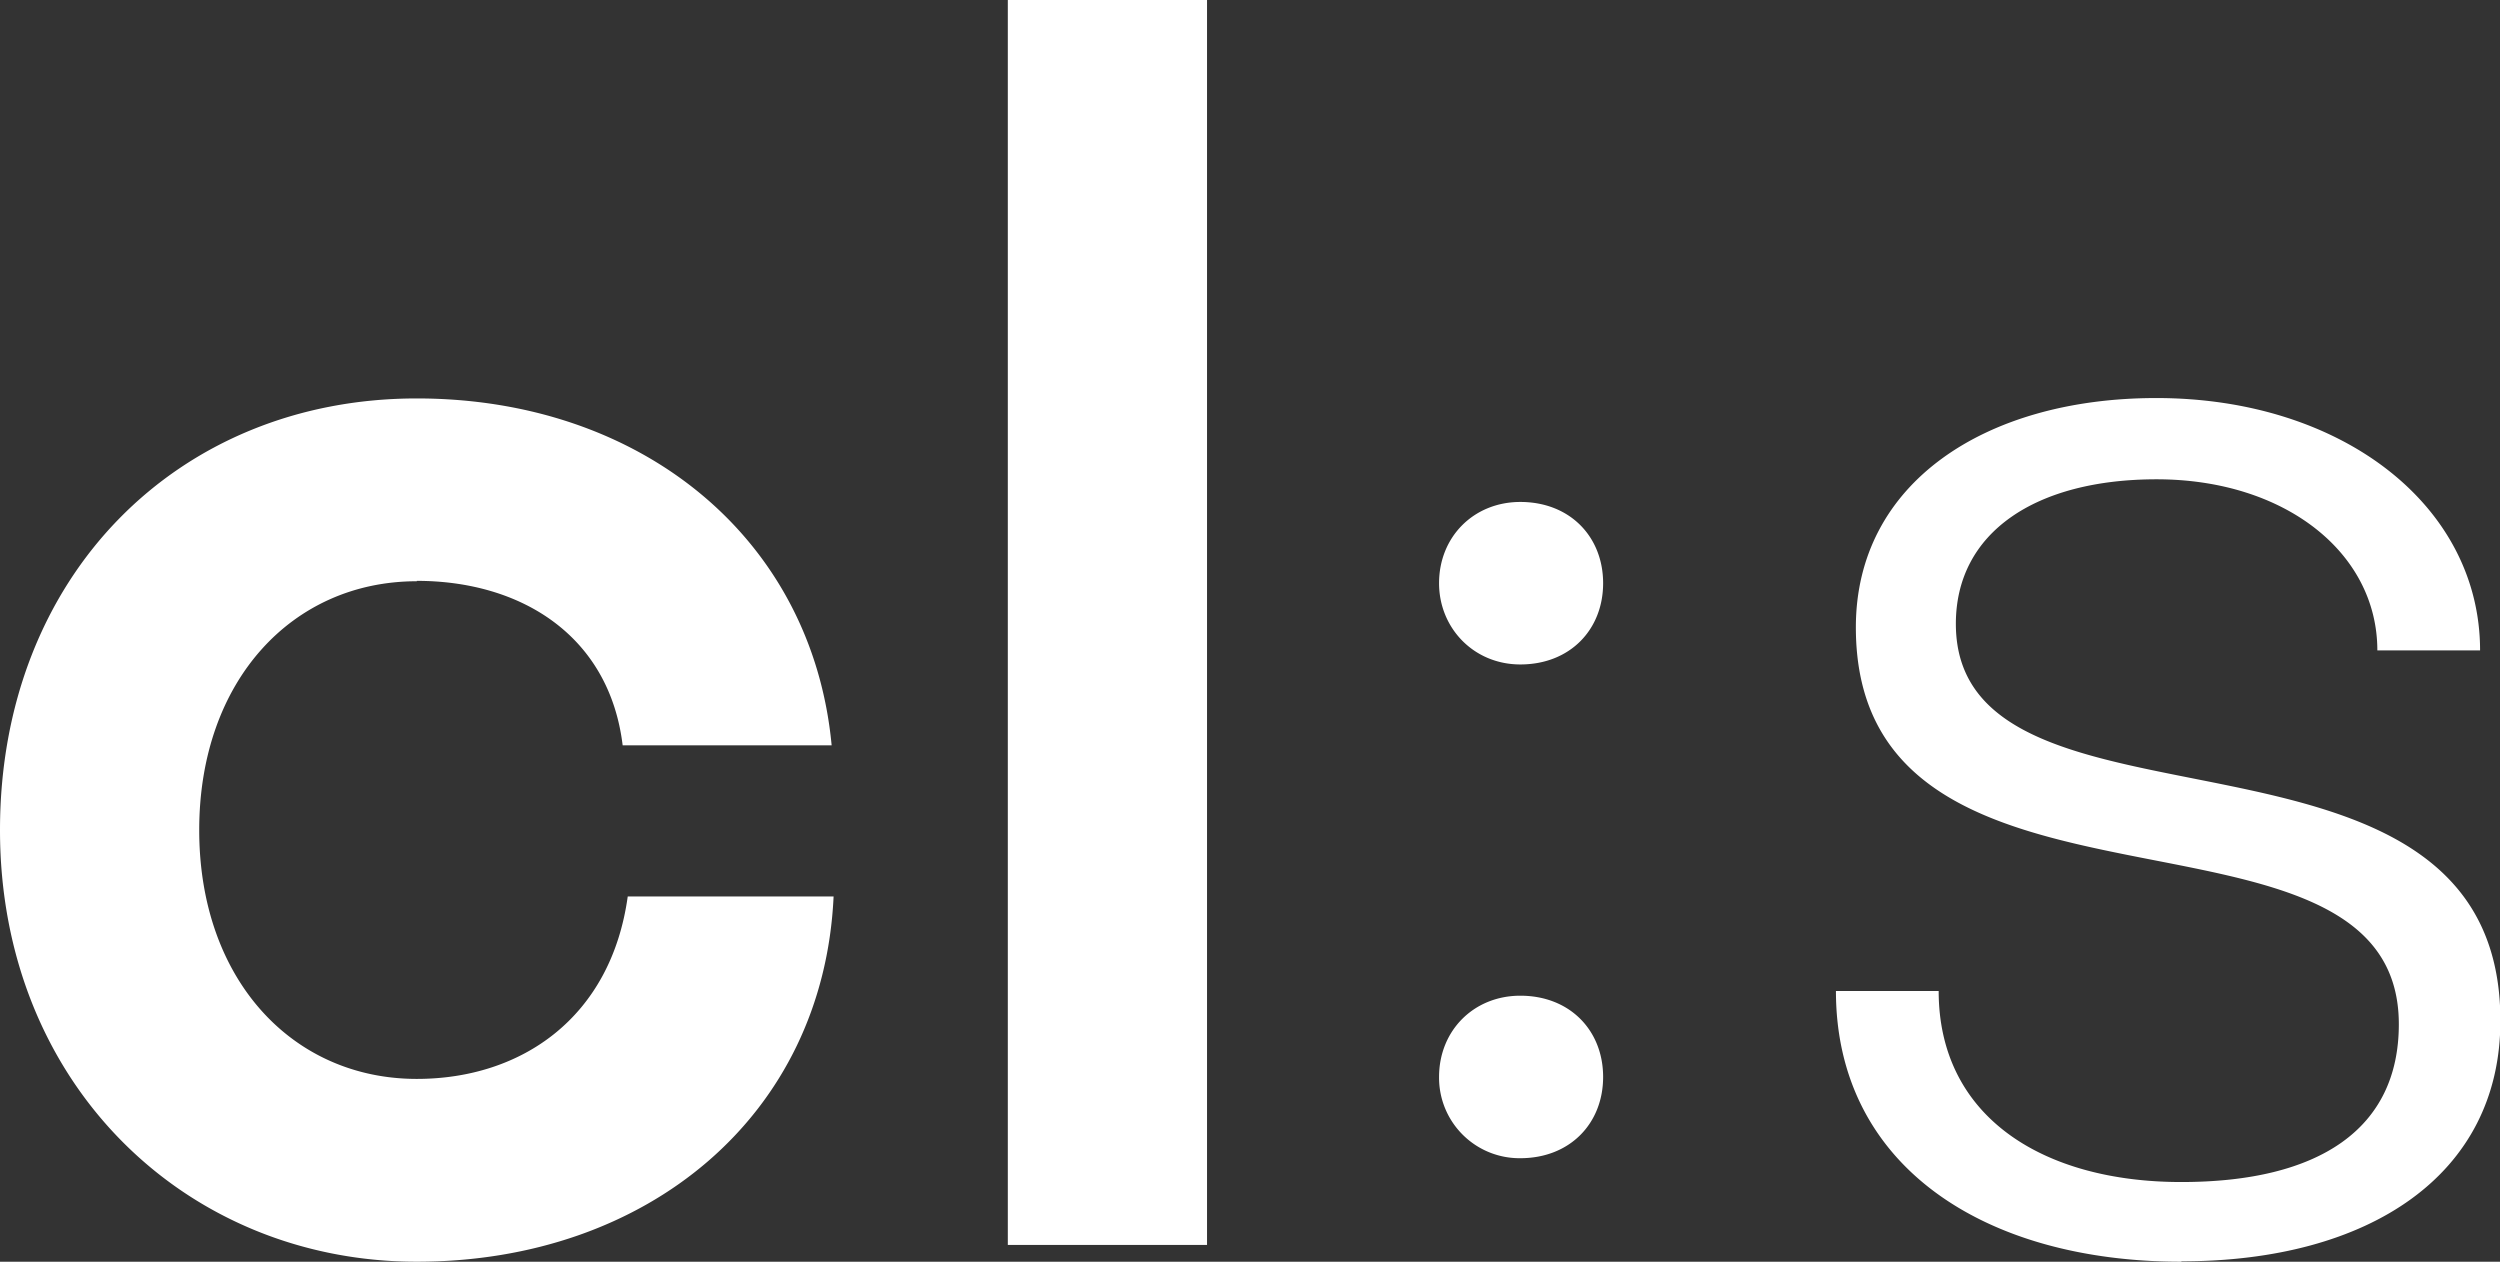
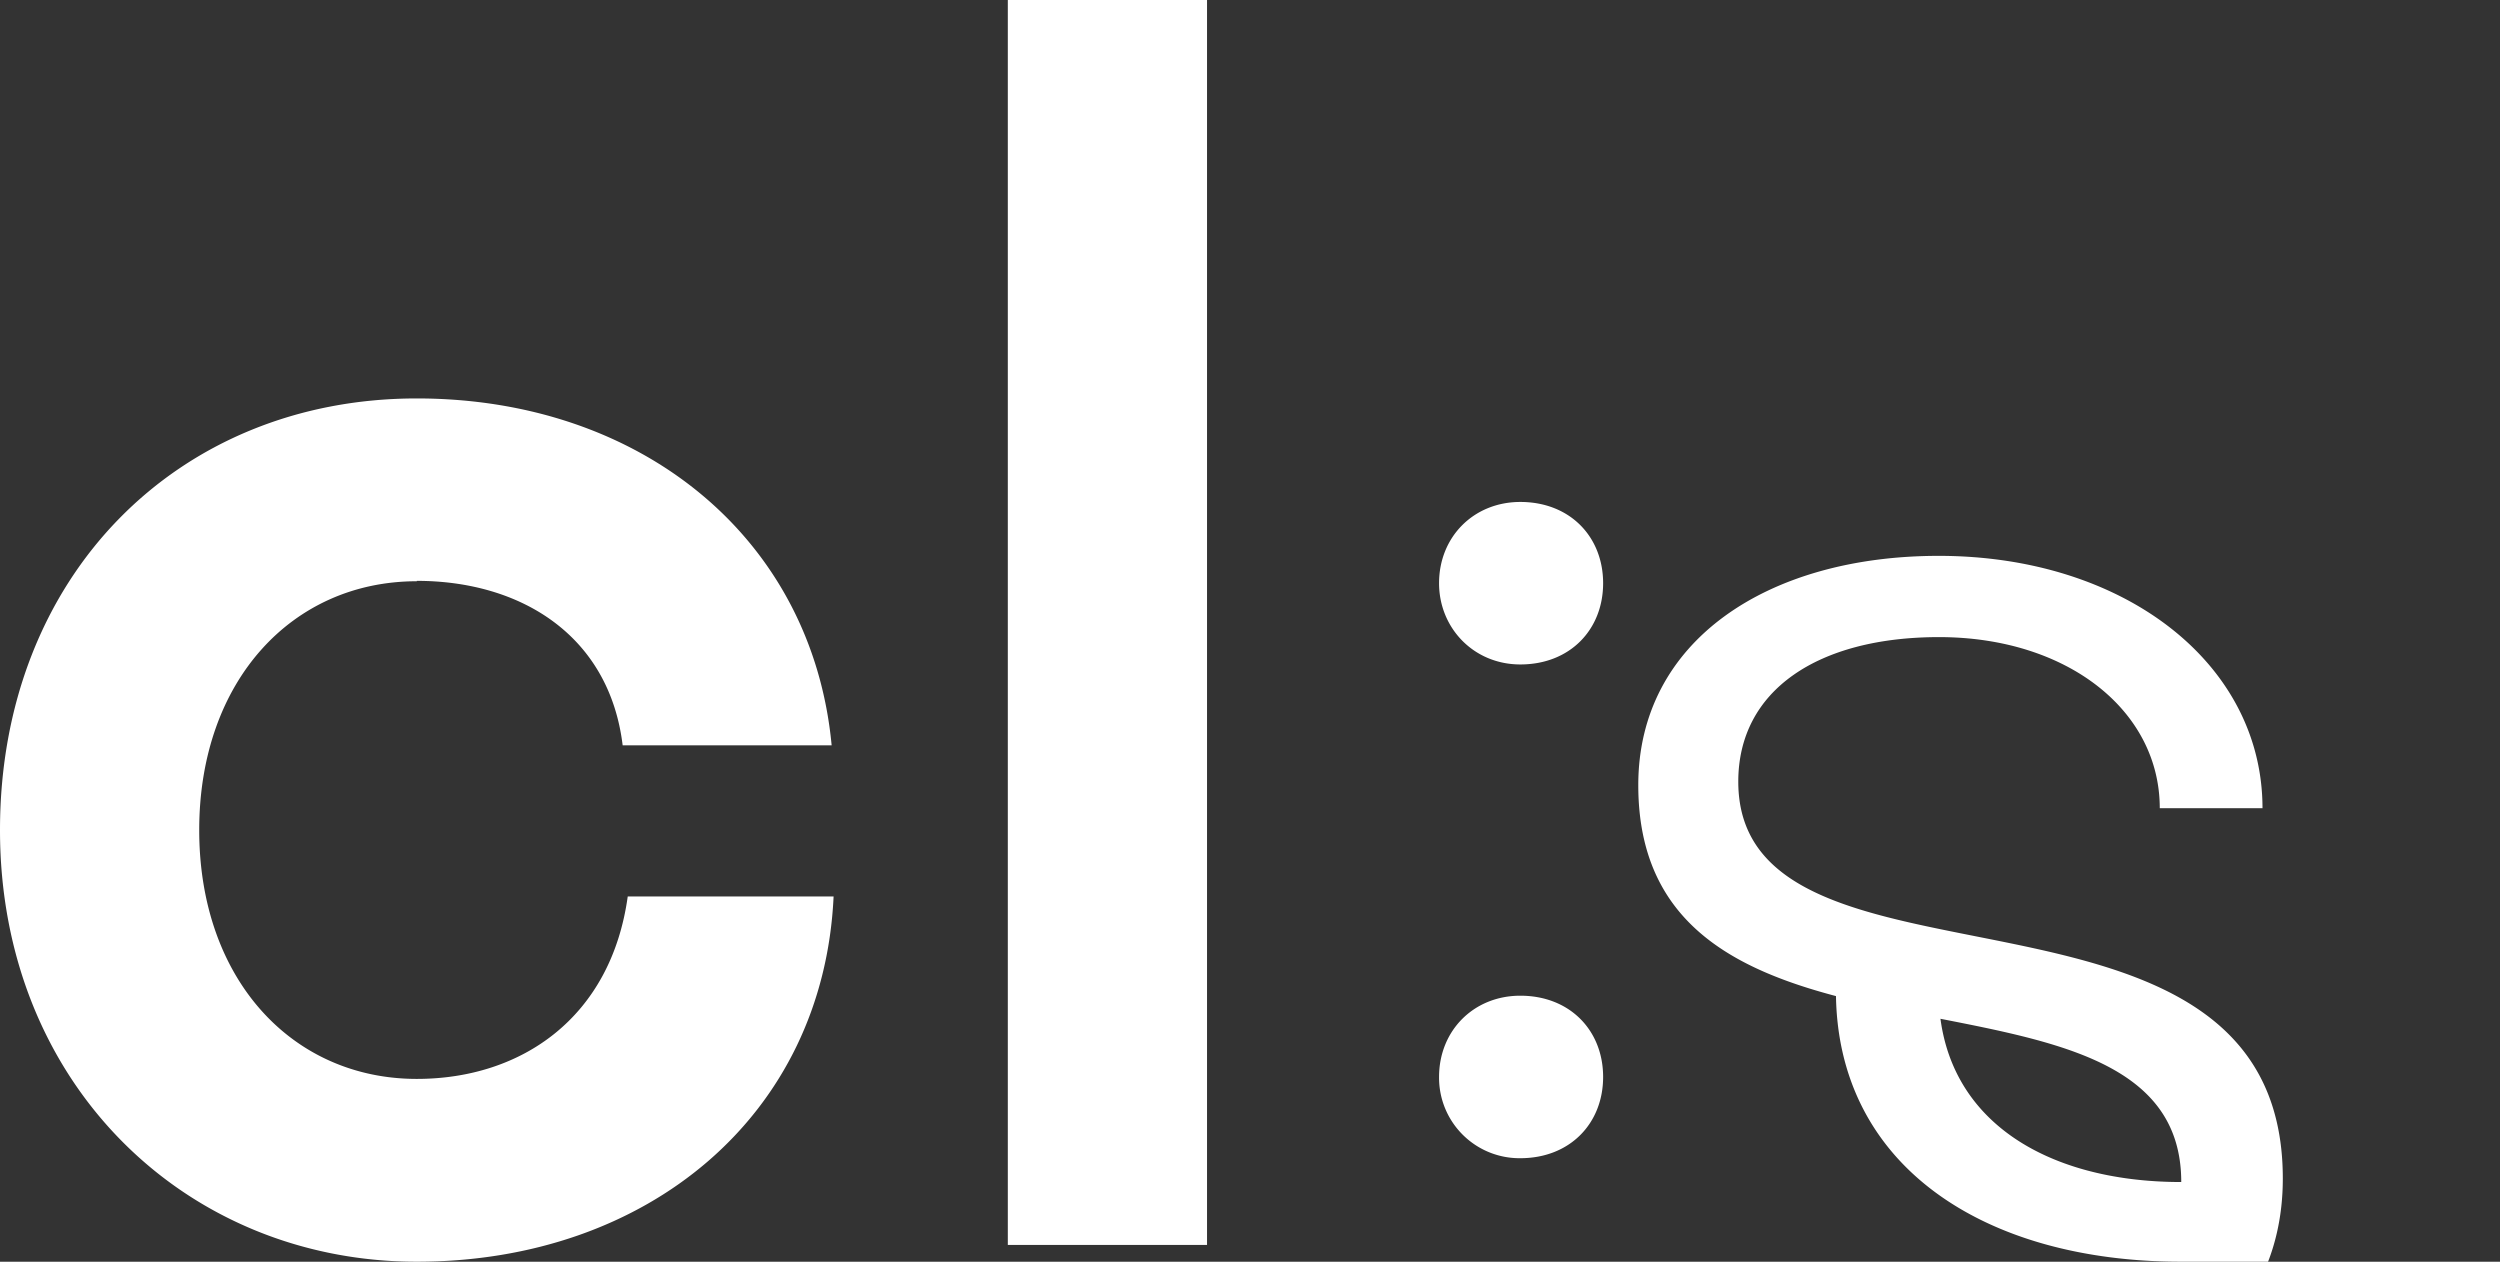
<svg xmlns="http://www.w3.org/2000/svg" data-name="Layer 1" viewBox="0 0 64 32.3">
  <rect x="0" y="0" width="64" height="32.3" fill="#333333" stroke="none" />
-   <path d="M10.67 14.88c-3.19 0-5.57 2.55-5.57 6.37s2.38 6.37 5.57 6.37c2.68 0 4.97-1.57 5.4-4.67h5.27c-.26 5.61-4.76 9.35-10.67 9.35S0 27.75 0 21.25 4.55 10.2 10.67 10.2c5.74 0 10.12 3.57 10.62 8.88h-5.35c-.34-2.8-2.59-4.21-5.27-4.21ZM25.8 31.87V0h5.1v31.87h-5.1Zm11.04-16.94c0-1.19.89-2.08 2.08-2.08 1.27 0 2.12.89 2.12 2.08s-.85 2.08-2.12 2.08c-1.19 0-2.08-.93-2.08-2.08Zm0 12.64c0-1.19.89-2.08 2.08-2.08 1.27 0 2.12.89 2.12 2.08s-.85 2.08-2.12 2.08a2.06 2.06 0 0 1-2.08-2.08Zm19 4.73c-5.06 0-8.84-2.47-8.84-6.93h2.63c0 3.23 2.68 4.89 6.21 4.89s5.57-1.36 5.57-4.04c0-6.38-13.9-1.79-13.9-10.16 0-3.7 3.32-5.87 7.69-5.87 4.76 0 8.29 2.76 8.29 6.46h-2.63c0-2.51-2.38-4.38-5.65-4.38-3.1 0-5.14 1.36-5.14 3.7 0 6.03 13.94 1.62 13.94 10.16 0 3.95-3.36 6.16-8.16 6.16Z" style="fill:#fff" />
+   <path d="M10.67 14.88c-3.19 0-5.57 2.55-5.57 6.37s2.38 6.37 5.57 6.37c2.68 0 4.97-1.57 5.4-4.67h5.27c-.26 5.61-4.76 9.35-10.67 9.35S0 27.75 0 21.25 4.55 10.2 10.67 10.2c5.74 0 10.12 3.57 10.62 8.88h-5.35c-.34-2.8-2.59-4.21-5.27-4.21ZM25.8 31.87V0h5.1v31.87h-5.1Zm11.04-16.94c0-1.19.89-2.08 2.08-2.08 1.27 0 2.12.89 2.12 2.08s-.85 2.08-2.12 2.08c-1.19 0-2.08-.93-2.08-2.08Zm0 12.64c0-1.19.89-2.08 2.08-2.08 1.27 0 2.12.89 2.12 2.08s-.85 2.08-2.12 2.08a2.06 2.06 0 0 1-2.08-2.08Zm19 4.73c-5.06 0-8.84-2.47-8.84-6.93h2.63c0 3.23 2.68 4.89 6.21 4.89c0-6.38-13.9-1.79-13.9-10.16 0-3.7 3.32-5.87 7.69-5.87 4.76 0 8.29 2.76 8.29 6.46h-2.63c0-2.51-2.38-4.38-5.65-4.38-3.1 0-5.14 1.36-5.14 3.7 0 6.03 13.94 1.62 13.94 10.16 0 3.95-3.36 6.16-8.16 6.16Z" style="fill:#fff" />
</svg>